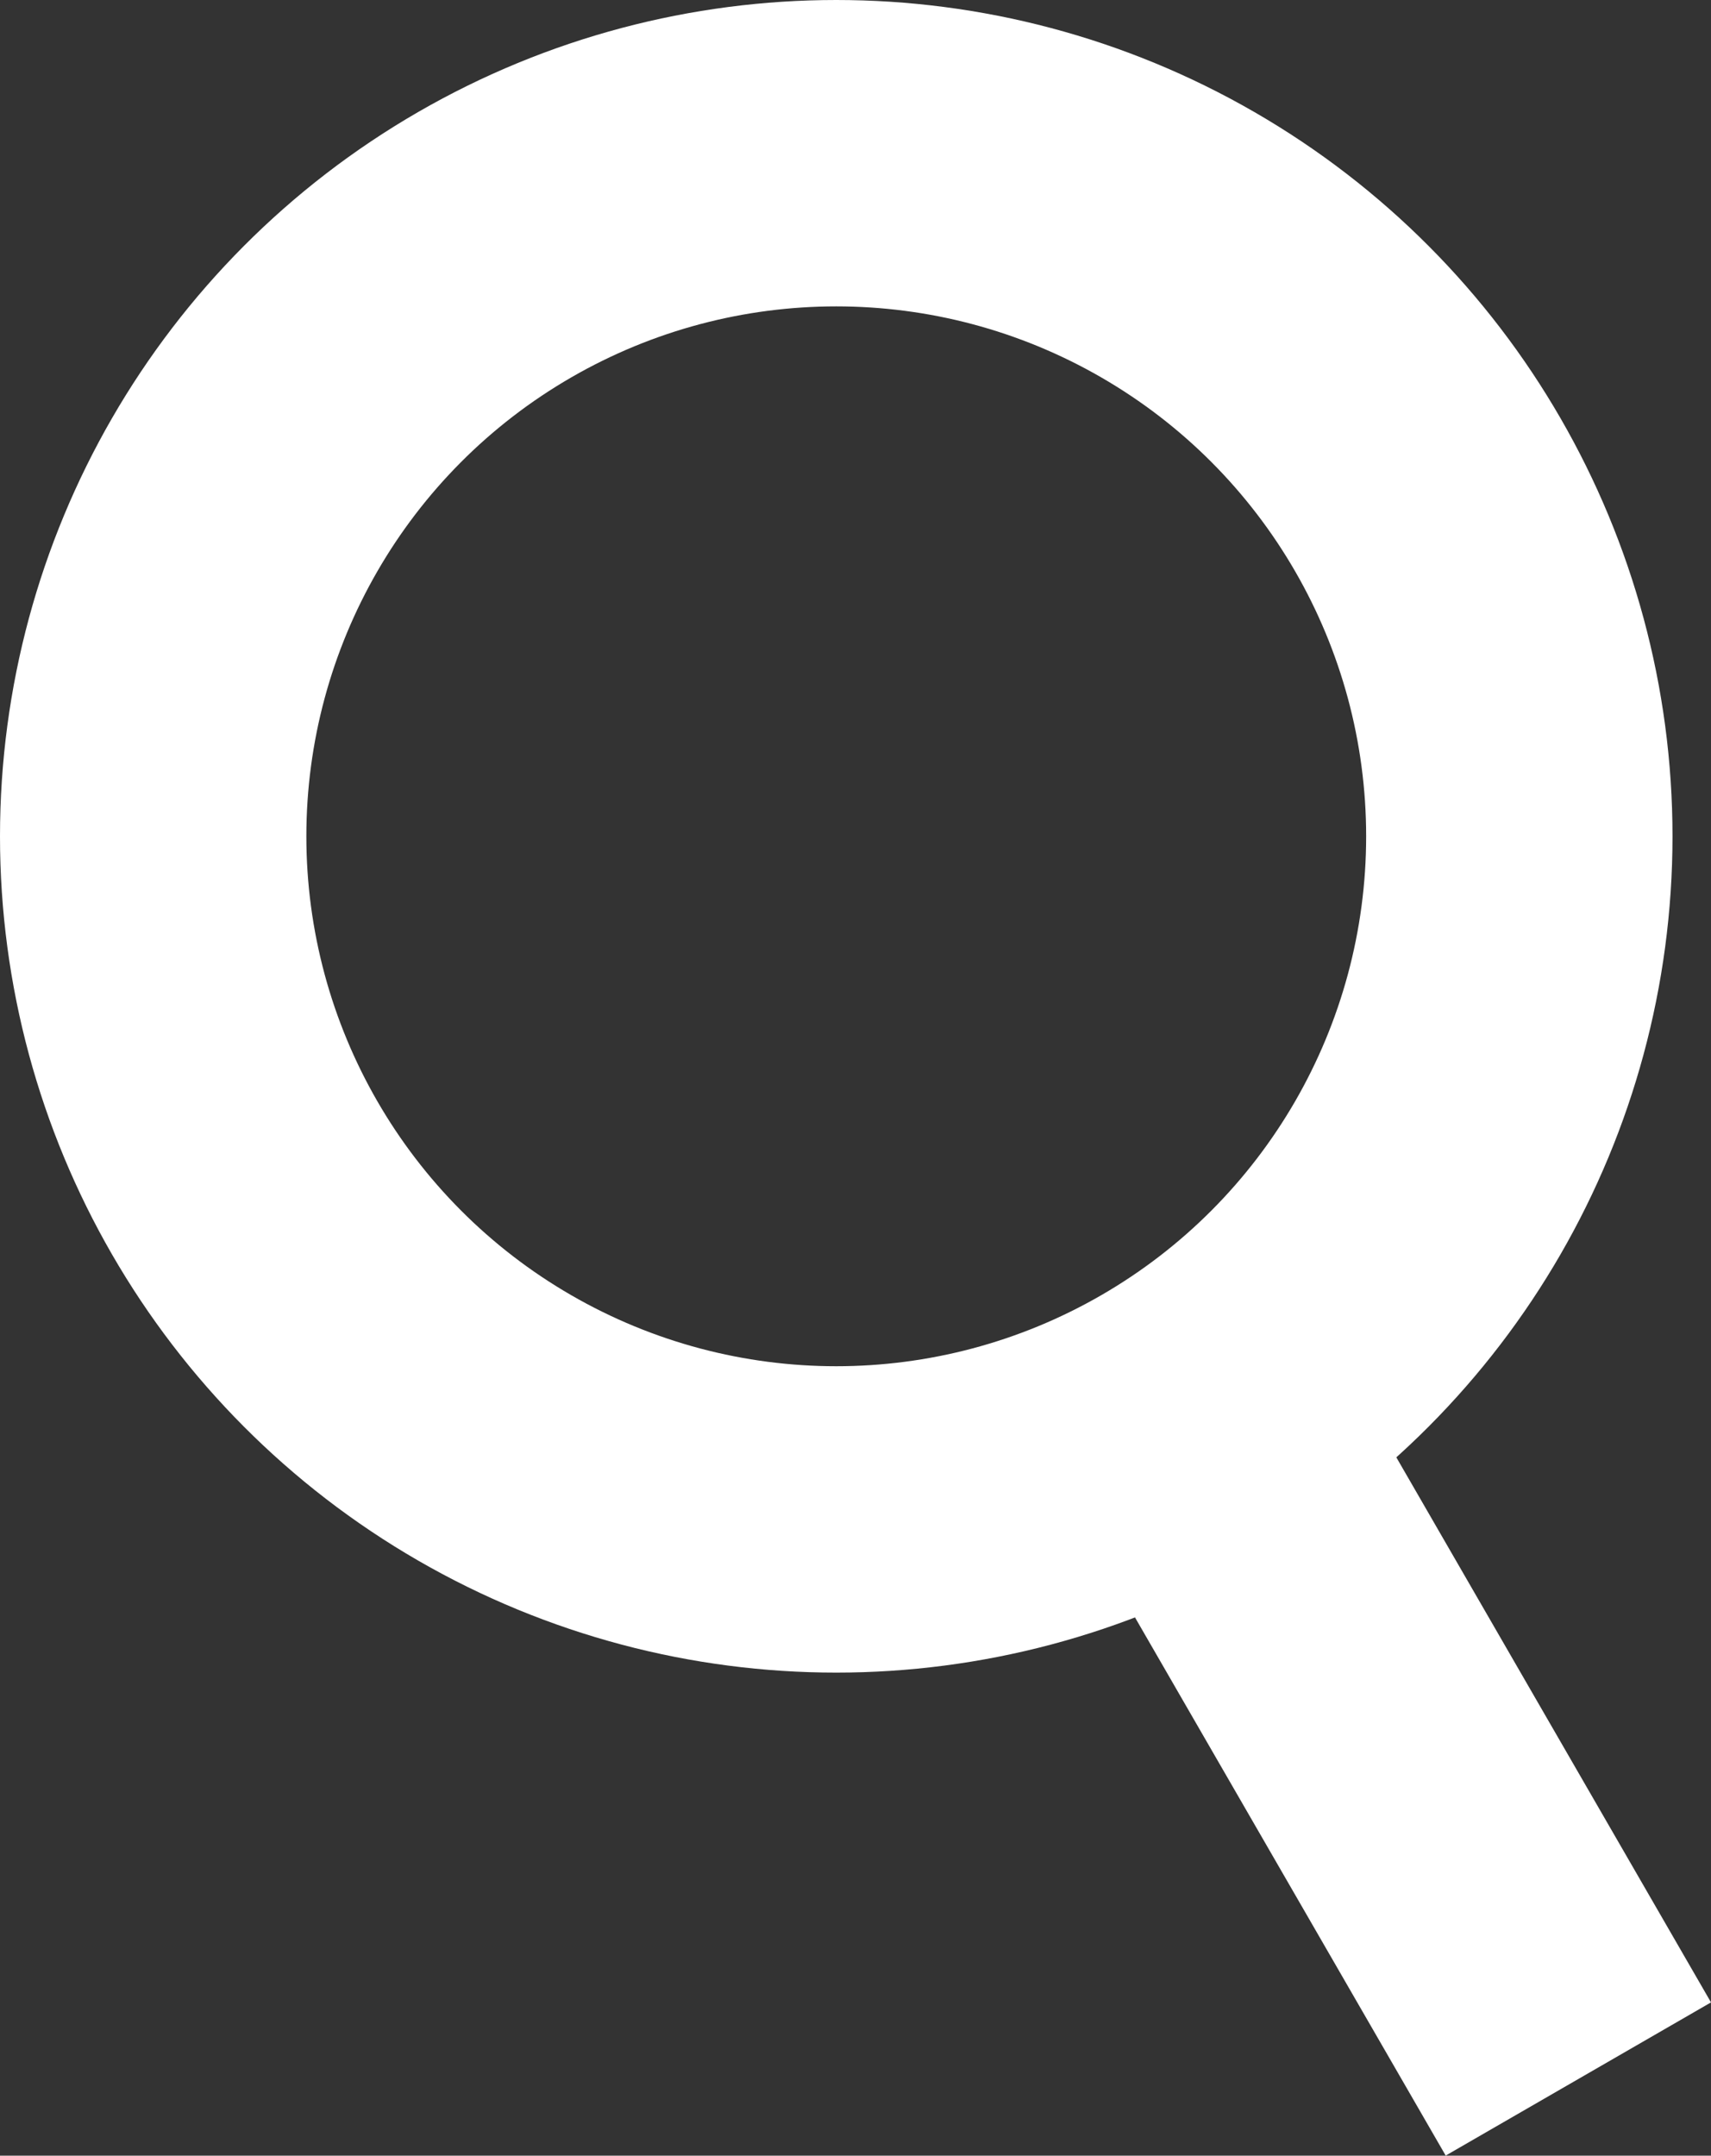
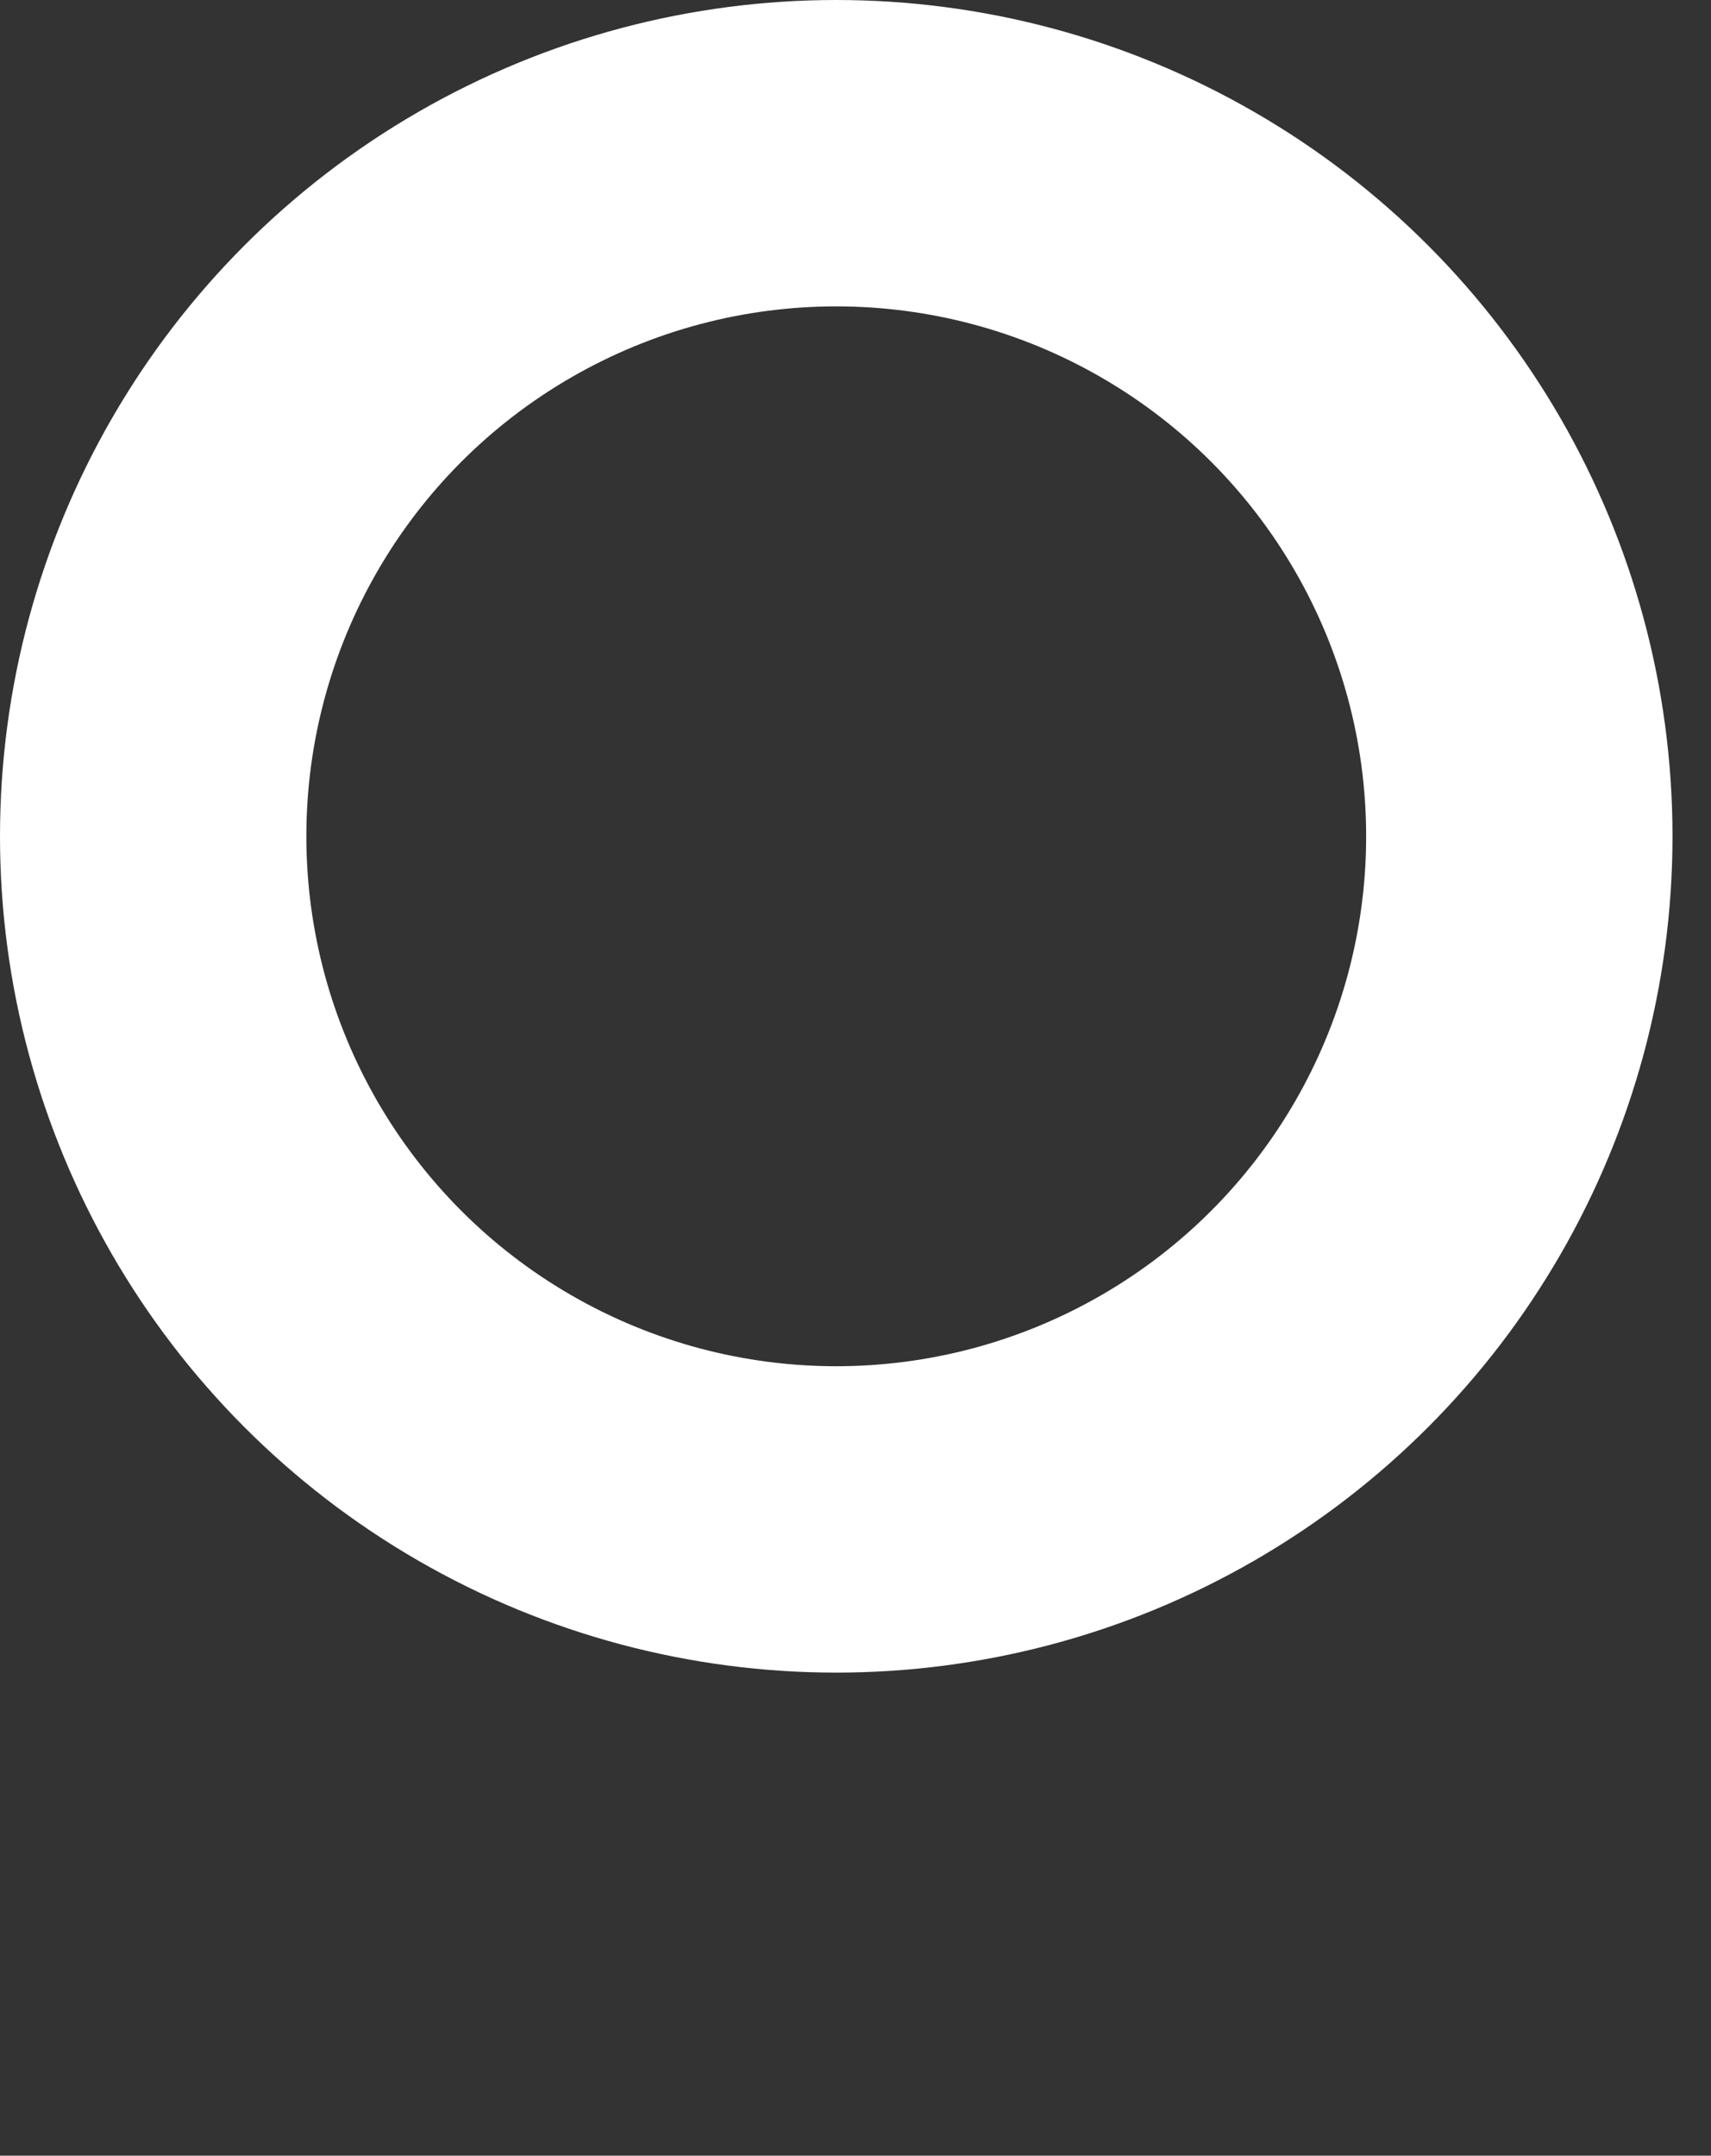
<svg xmlns="http://www.w3.org/2000/svg" width="16.755" height="21.108" viewBox="0 0 16.755 21.108">
  <rect x="0" y="0" width="16.755" height="21.108" fill="#333333" stroke="none" />
  <g id="vergrootgals" transform="translate(0 -33.5)">
    <g id="Ellipse_1" data-name="Ellipse 1" transform="translate(0 33.5)" fill="none" stroke="#fff" stroke-width="3">
-       <ellipse cx="8.189" cy="8.189" rx="8.189" ry="8.189" stroke="none" />
      <ellipse cx="8.189" cy="8.189" rx="6.689" ry="6.689" fill="none" />
    </g>
-     <path id="Path_149" data-name="Path 149" d="M0,0V7.776" transform="translate(11.568 47.123) rotate(-30)" fill="none" stroke="#fff" stroke-width="3" />
  </g>
</svg>